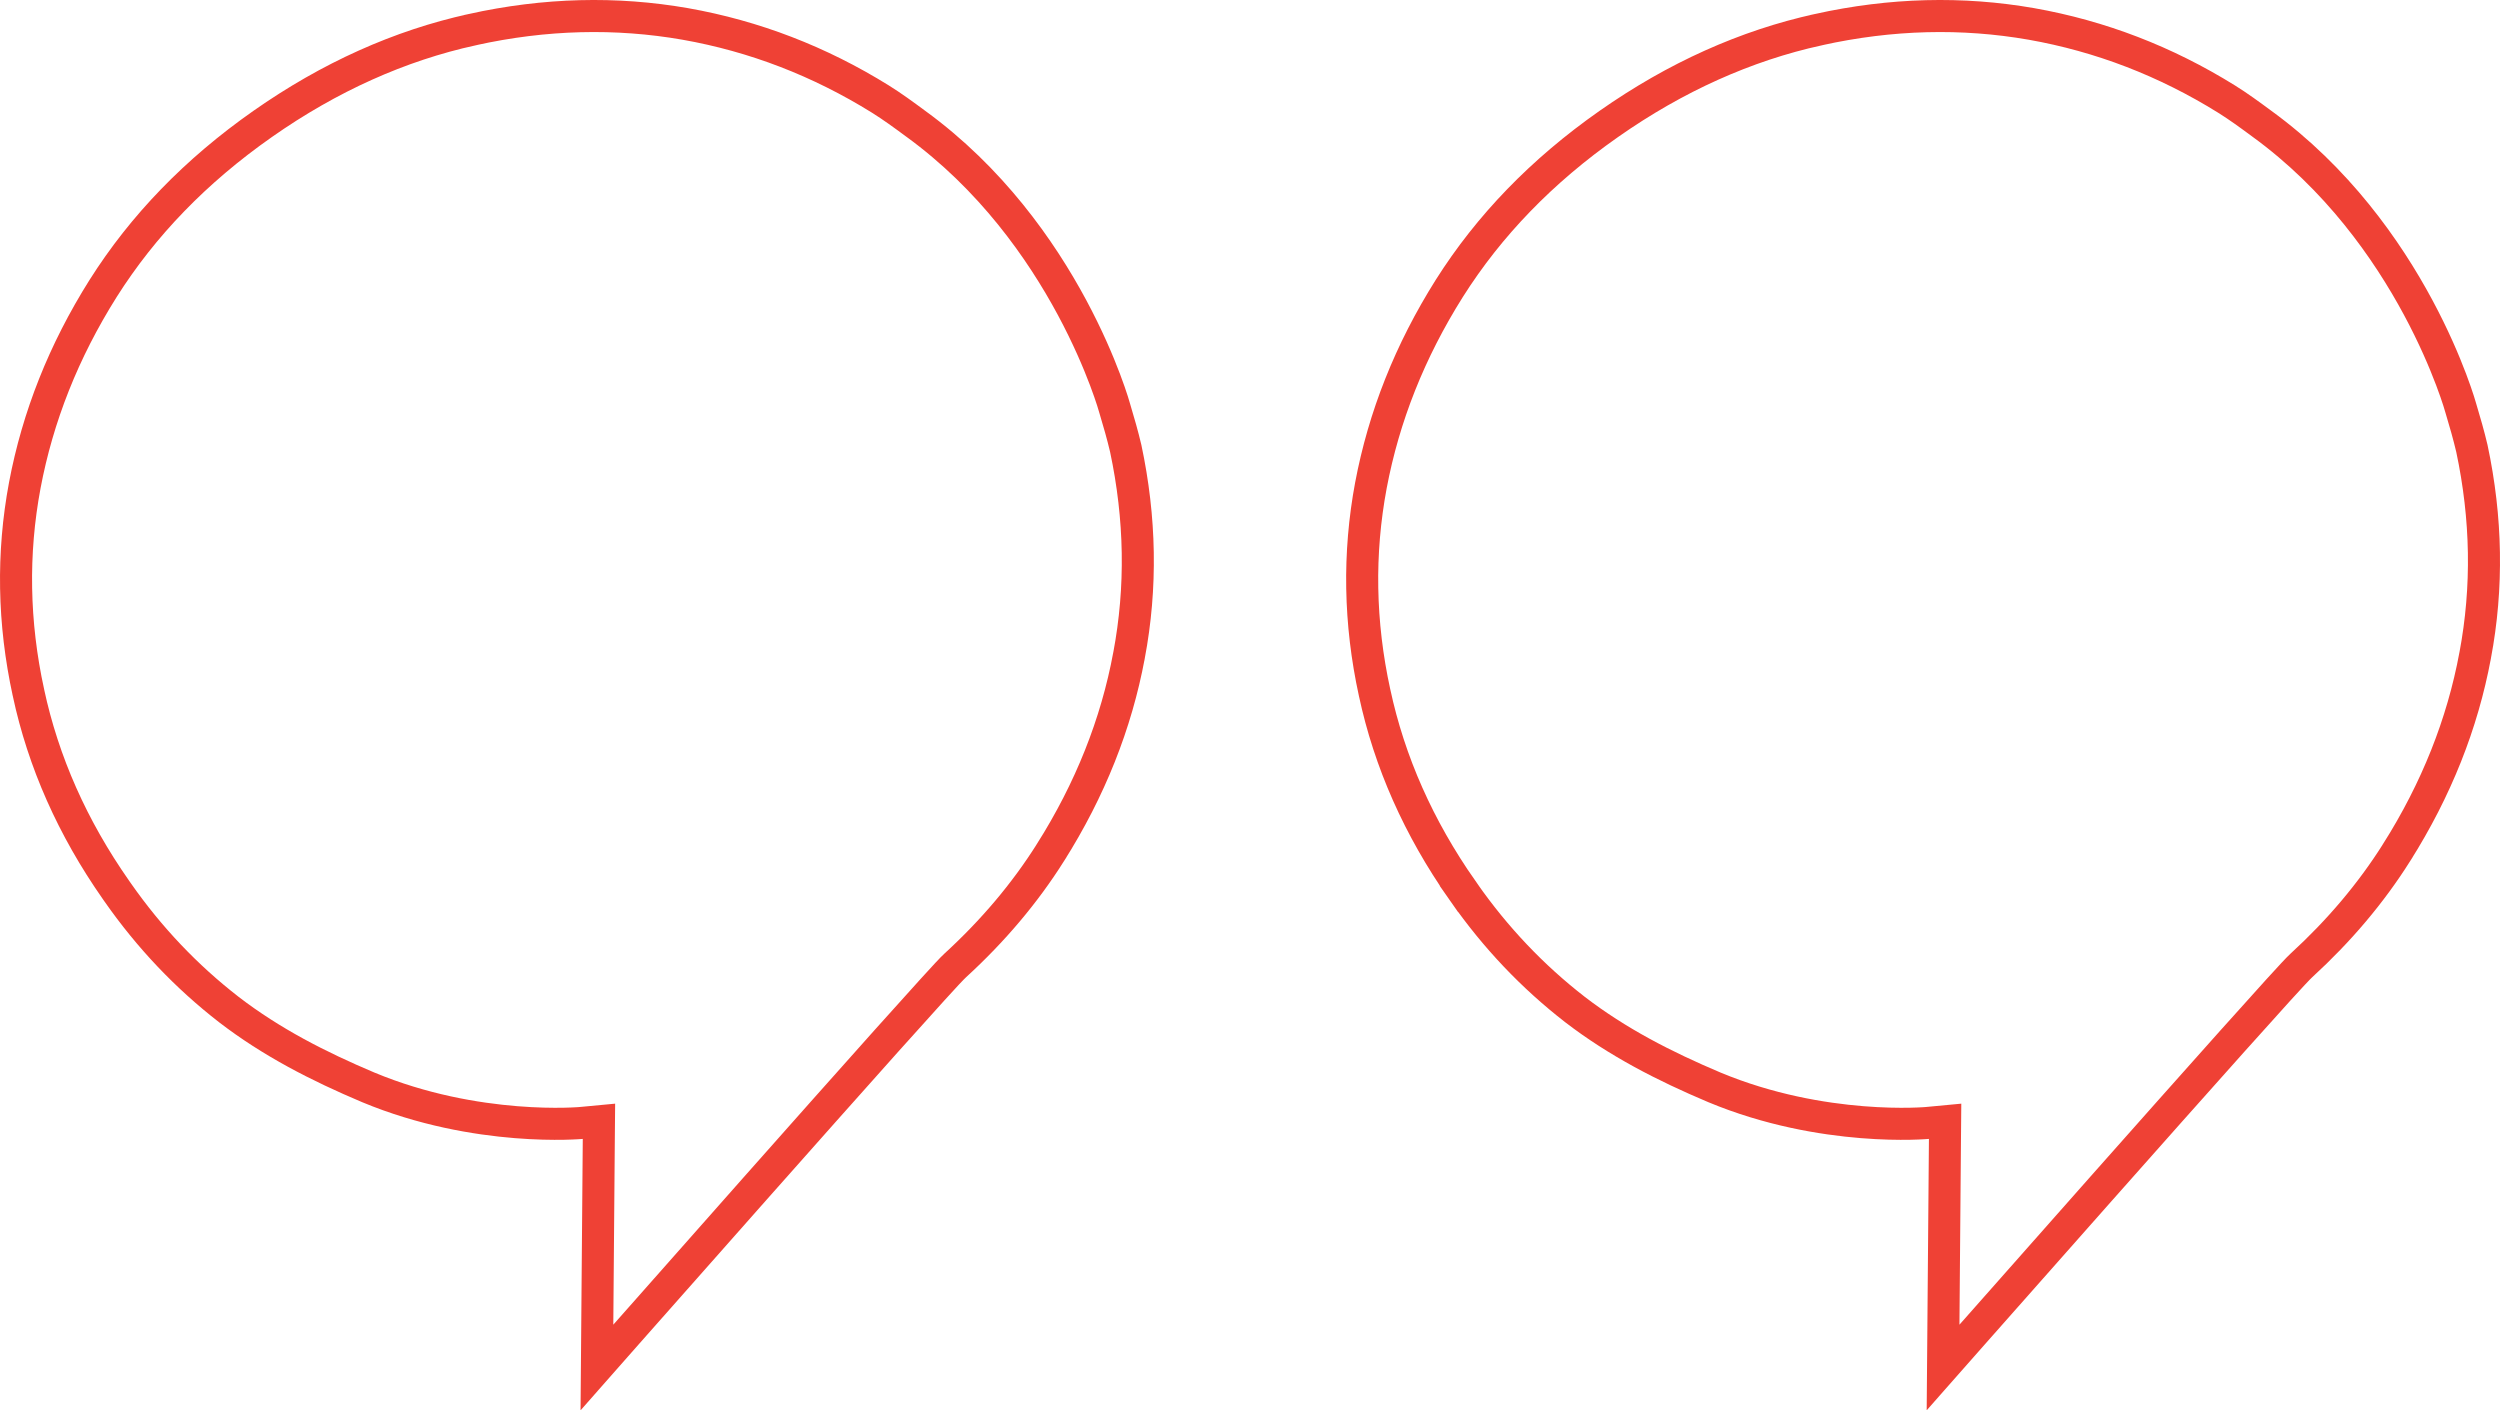
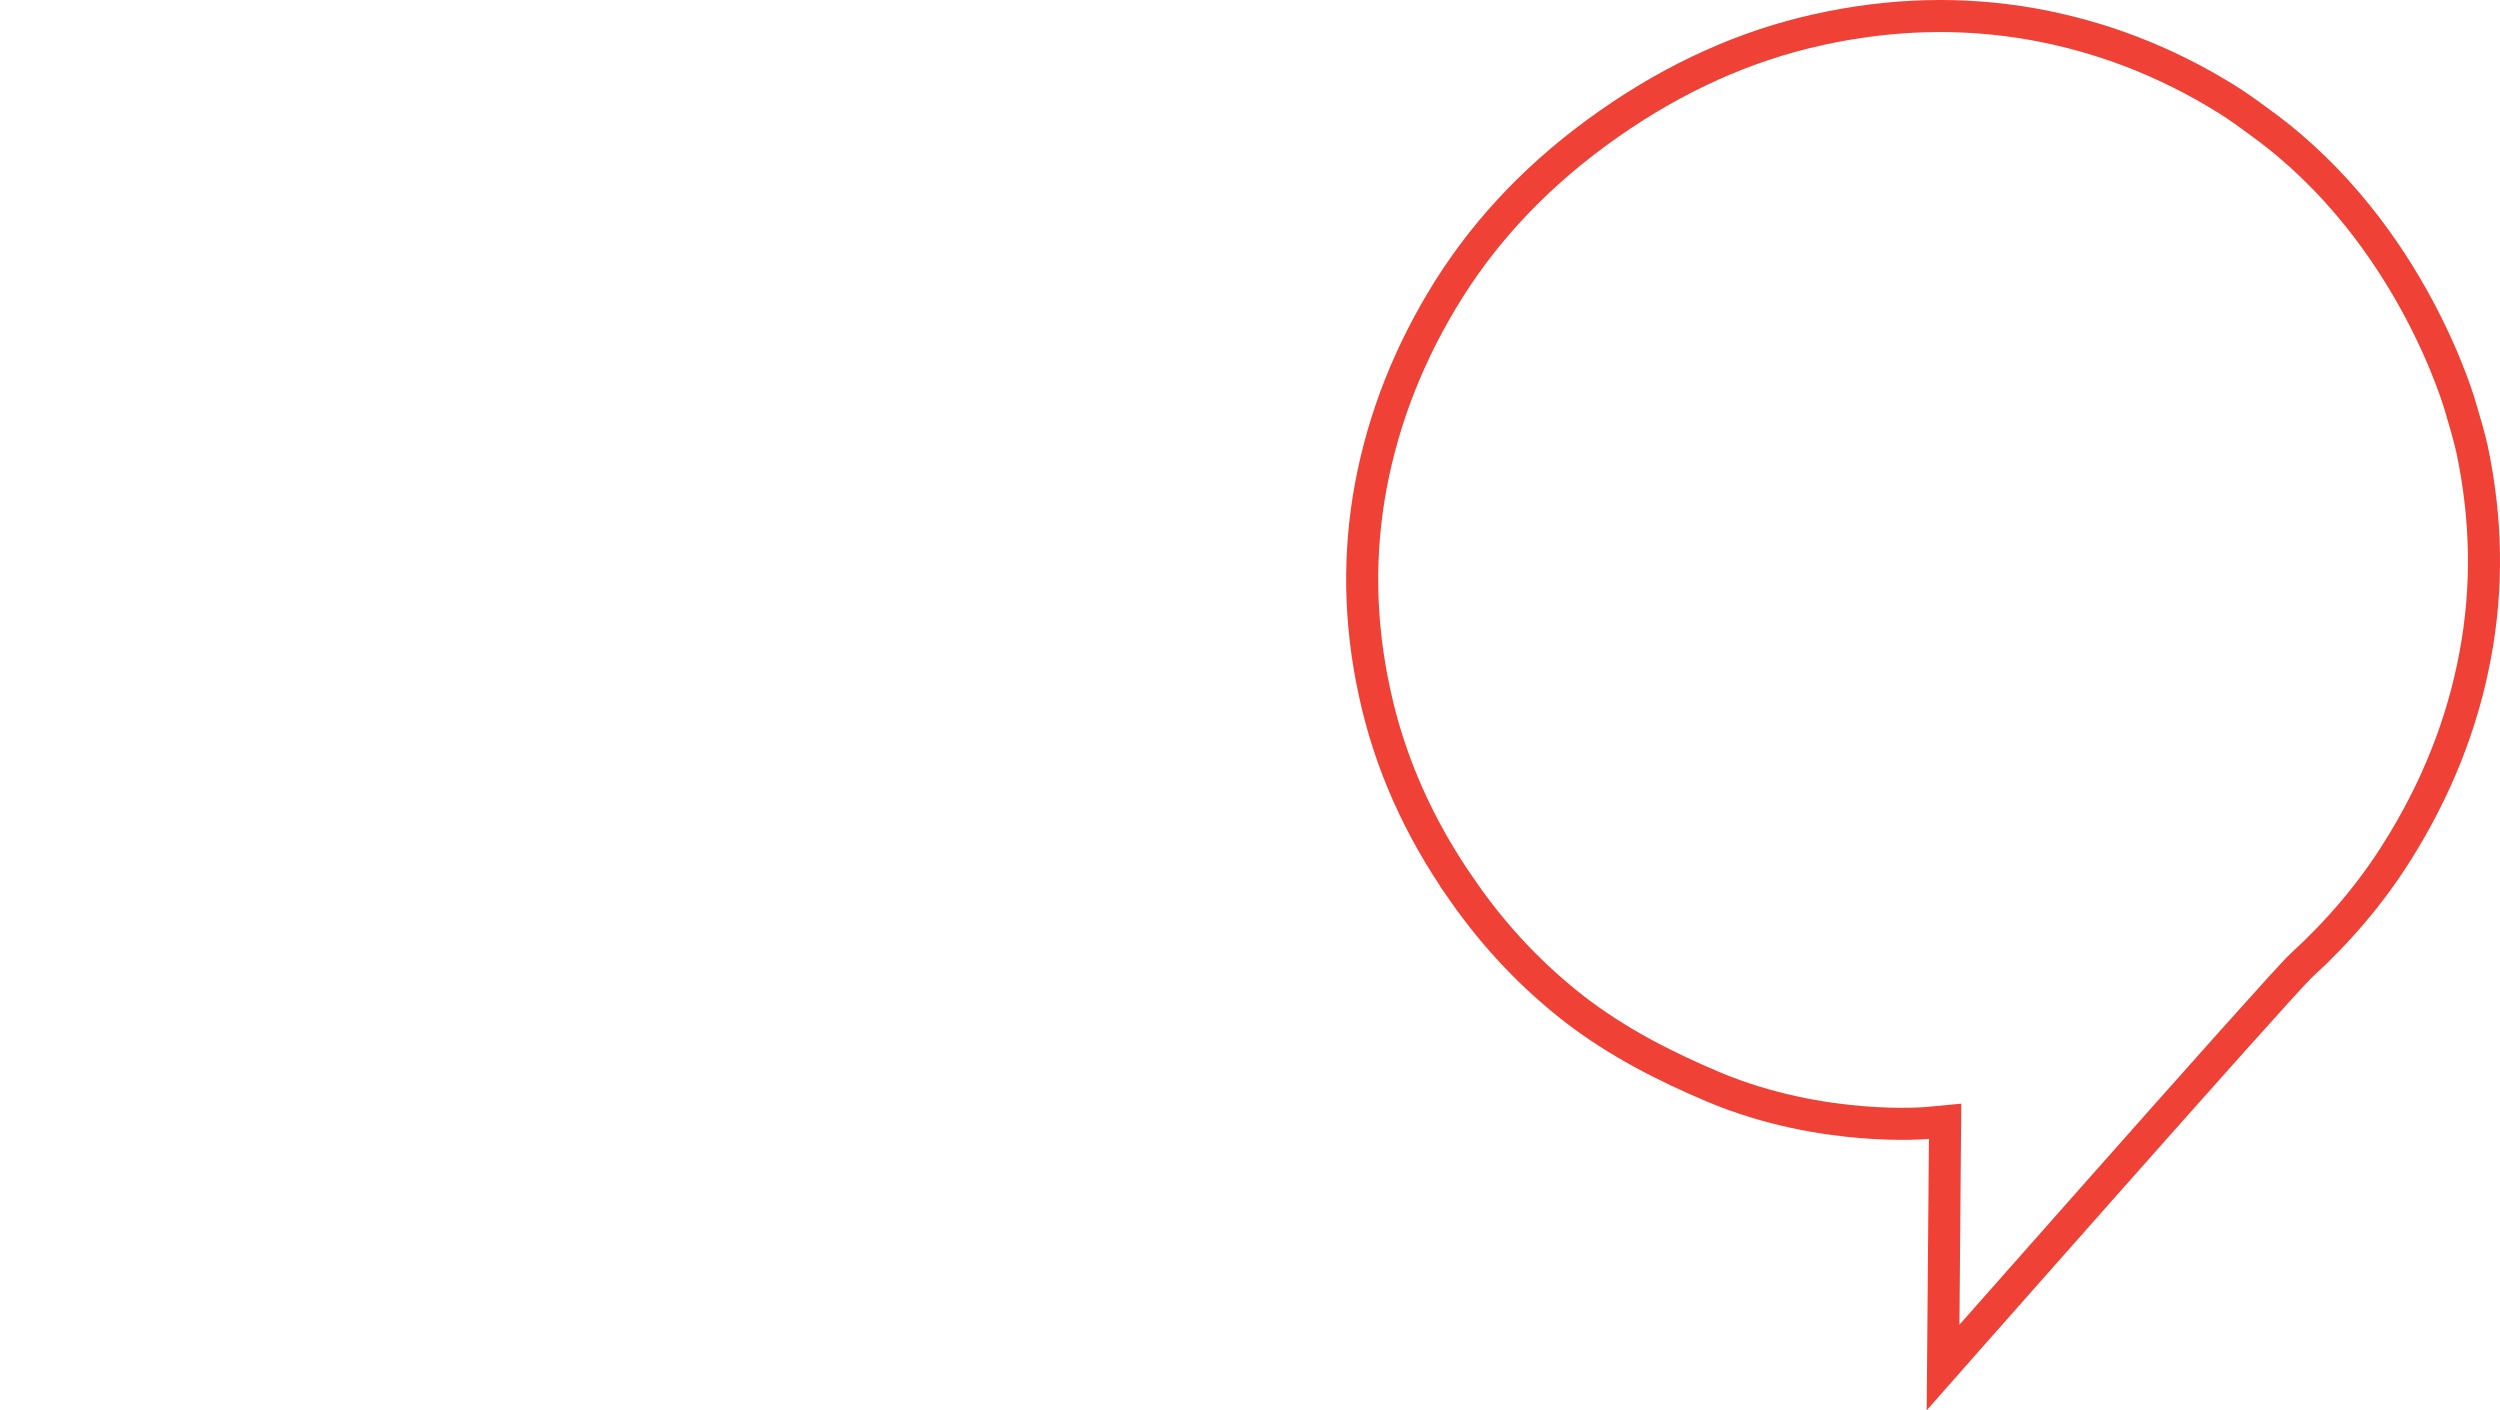
<svg xmlns="http://www.w3.org/2000/svg" width="156" height="88" viewBox="0 0 156 88" fill="none">
  <g id="uvozovky">
    <path id="Vector" d="M153.416 25.01C153.418 25.017 153.421 25.025 153.423 25.033L153.56 25.486C153.813 26.329 154.051 27.155 154.246 27.984C155.171 32.336 155.252 36.647 154.451 40.902L154.45 40.904C153.655 45.173 152.028 49.274 149.547 53.201L149.547 53.202C147.945 55.74 145.963 58.085 143.611 60.238C143.418 60.413 142.893 60.98 142.189 61.753C141.453 62.564 140.463 63.664 139.308 64.955C136.999 67.537 134.025 70.885 131.087 74.201C128.149 77.516 125.246 80.801 123.078 83.256C122.385 84.041 121.767 84.74 121.247 85.33L121.365 71.076L121.375 69.968L120.272 70.072L120.272 70.072L120.272 70.072L120.271 70.072L120.27 70.072L120.26 70.073L120.211 70.077C120.166 70.081 120.096 70.086 120.003 70.091C119.818 70.102 119.541 70.115 119.184 70.122C118.471 70.135 117.443 70.124 116.198 70.023C113.706 69.822 110.373 69.265 106.979 67.851C103.851 66.53 100.924 65.028 98.283 62.998C95.631 60.941 93.323 58.514 91.344 55.685L91.231 55.523L90.412 56.096L91.231 55.523C88.526 51.655 86.705 47.557 85.773 43.214L85.772 43.211C84.823 38.854 84.75 34.54 85.546 30.282C86.353 26.009 87.969 21.915 90.438 17.994C92.916 14.076 96.213 10.661 100.389 7.734C104.566 4.806 108.939 2.845 113.466 1.85L113.467 1.849C118.026 0.841 122.448 0.741 126.758 1.493C131.08 2.257 135.136 3.822 138.931 6.179C139.673 6.641 140.391 7.166 141.13 7.713L141.13 7.713L141.137 7.718C145.845 11.14 148.954 15.577 150.891 19.182C151.858 20.981 152.527 22.562 152.953 23.691C153.166 24.255 153.318 24.704 153.416 25.01Z" stroke="#EF4135" stroke-width="2" stroke-miterlimit="10" />
-     <path id="Vector_2" d="M69.416 25.01C69.418 25.017 69.421 25.025 69.423 25.032L69.56 25.486C69.813 26.329 70.051 27.155 70.246 27.984C71.171 32.336 71.252 36.647 70.451 40.902L70.45 40.904C69.655 45.173 68.028 49.274 65.547 53.201L65.547 53.202C63.945 55.74 61.963 58.086 59.611 60.239C59.417 60.414 58.893 60.98 58.19 61.754C57.453 62.564 56.463 63.664 55.308 64.955C52.999 67.537 50.025 70.885 47.087 74.201C44.149 77.516 41.246 80.801 39.078 83.256C38.385 84.041 37.767 84.74 37.248 85.33L37.365 71.076L37.375 69.968L36.272 70.072L36.272 70.072L36.272 70.072L36.271 70.072L36.27 70.072L36.26 70.073L36.211 70.077C36.166 70.081 36.096 70.086 36.003 70.091C35.818 70.102 35.541 70.115 35.184 70.122C34.471 70.135 33.443 70.124 32.198 70.023C29.706 69.822 26.373 69.265 22.979 67.851C19.851 66.53 16.924 65.028 14.283 62.998C11.631 60.941 9.323 58.514 7.344 55.685L7.231 55.523C4.526 51.655 2.705 47.557 1.773 43.214L1.773 43.211C0.824 38.854 0.75 34.54 1.547 30.282C2.353 26.009 3.969 21.915 6.438 17.994C8.916 14.076 12.213 10.661 16.389 7.734C20.566 4.806 24.939 2.845 29.466 1.85L29.467 1.849C34.026 0.841 38.448 0.741 42.758 1.493C47.08 2.257 51.136 3.822 54.932 6.179C55.674 6.642 56.391 7.166 57.13 7.713L57.13 7.713L57.138 7.718C61.845 11.14 64.954 15.577 66.891 19.182C67.858 20.981 68.527 22.563 68.953 23.691C69.166 24.255 69.318 24.704 69.416 25.01Z" stroke="#EF4135" stroke-width="2" stroke-miterlimit="10" />
  </g>
</svg>